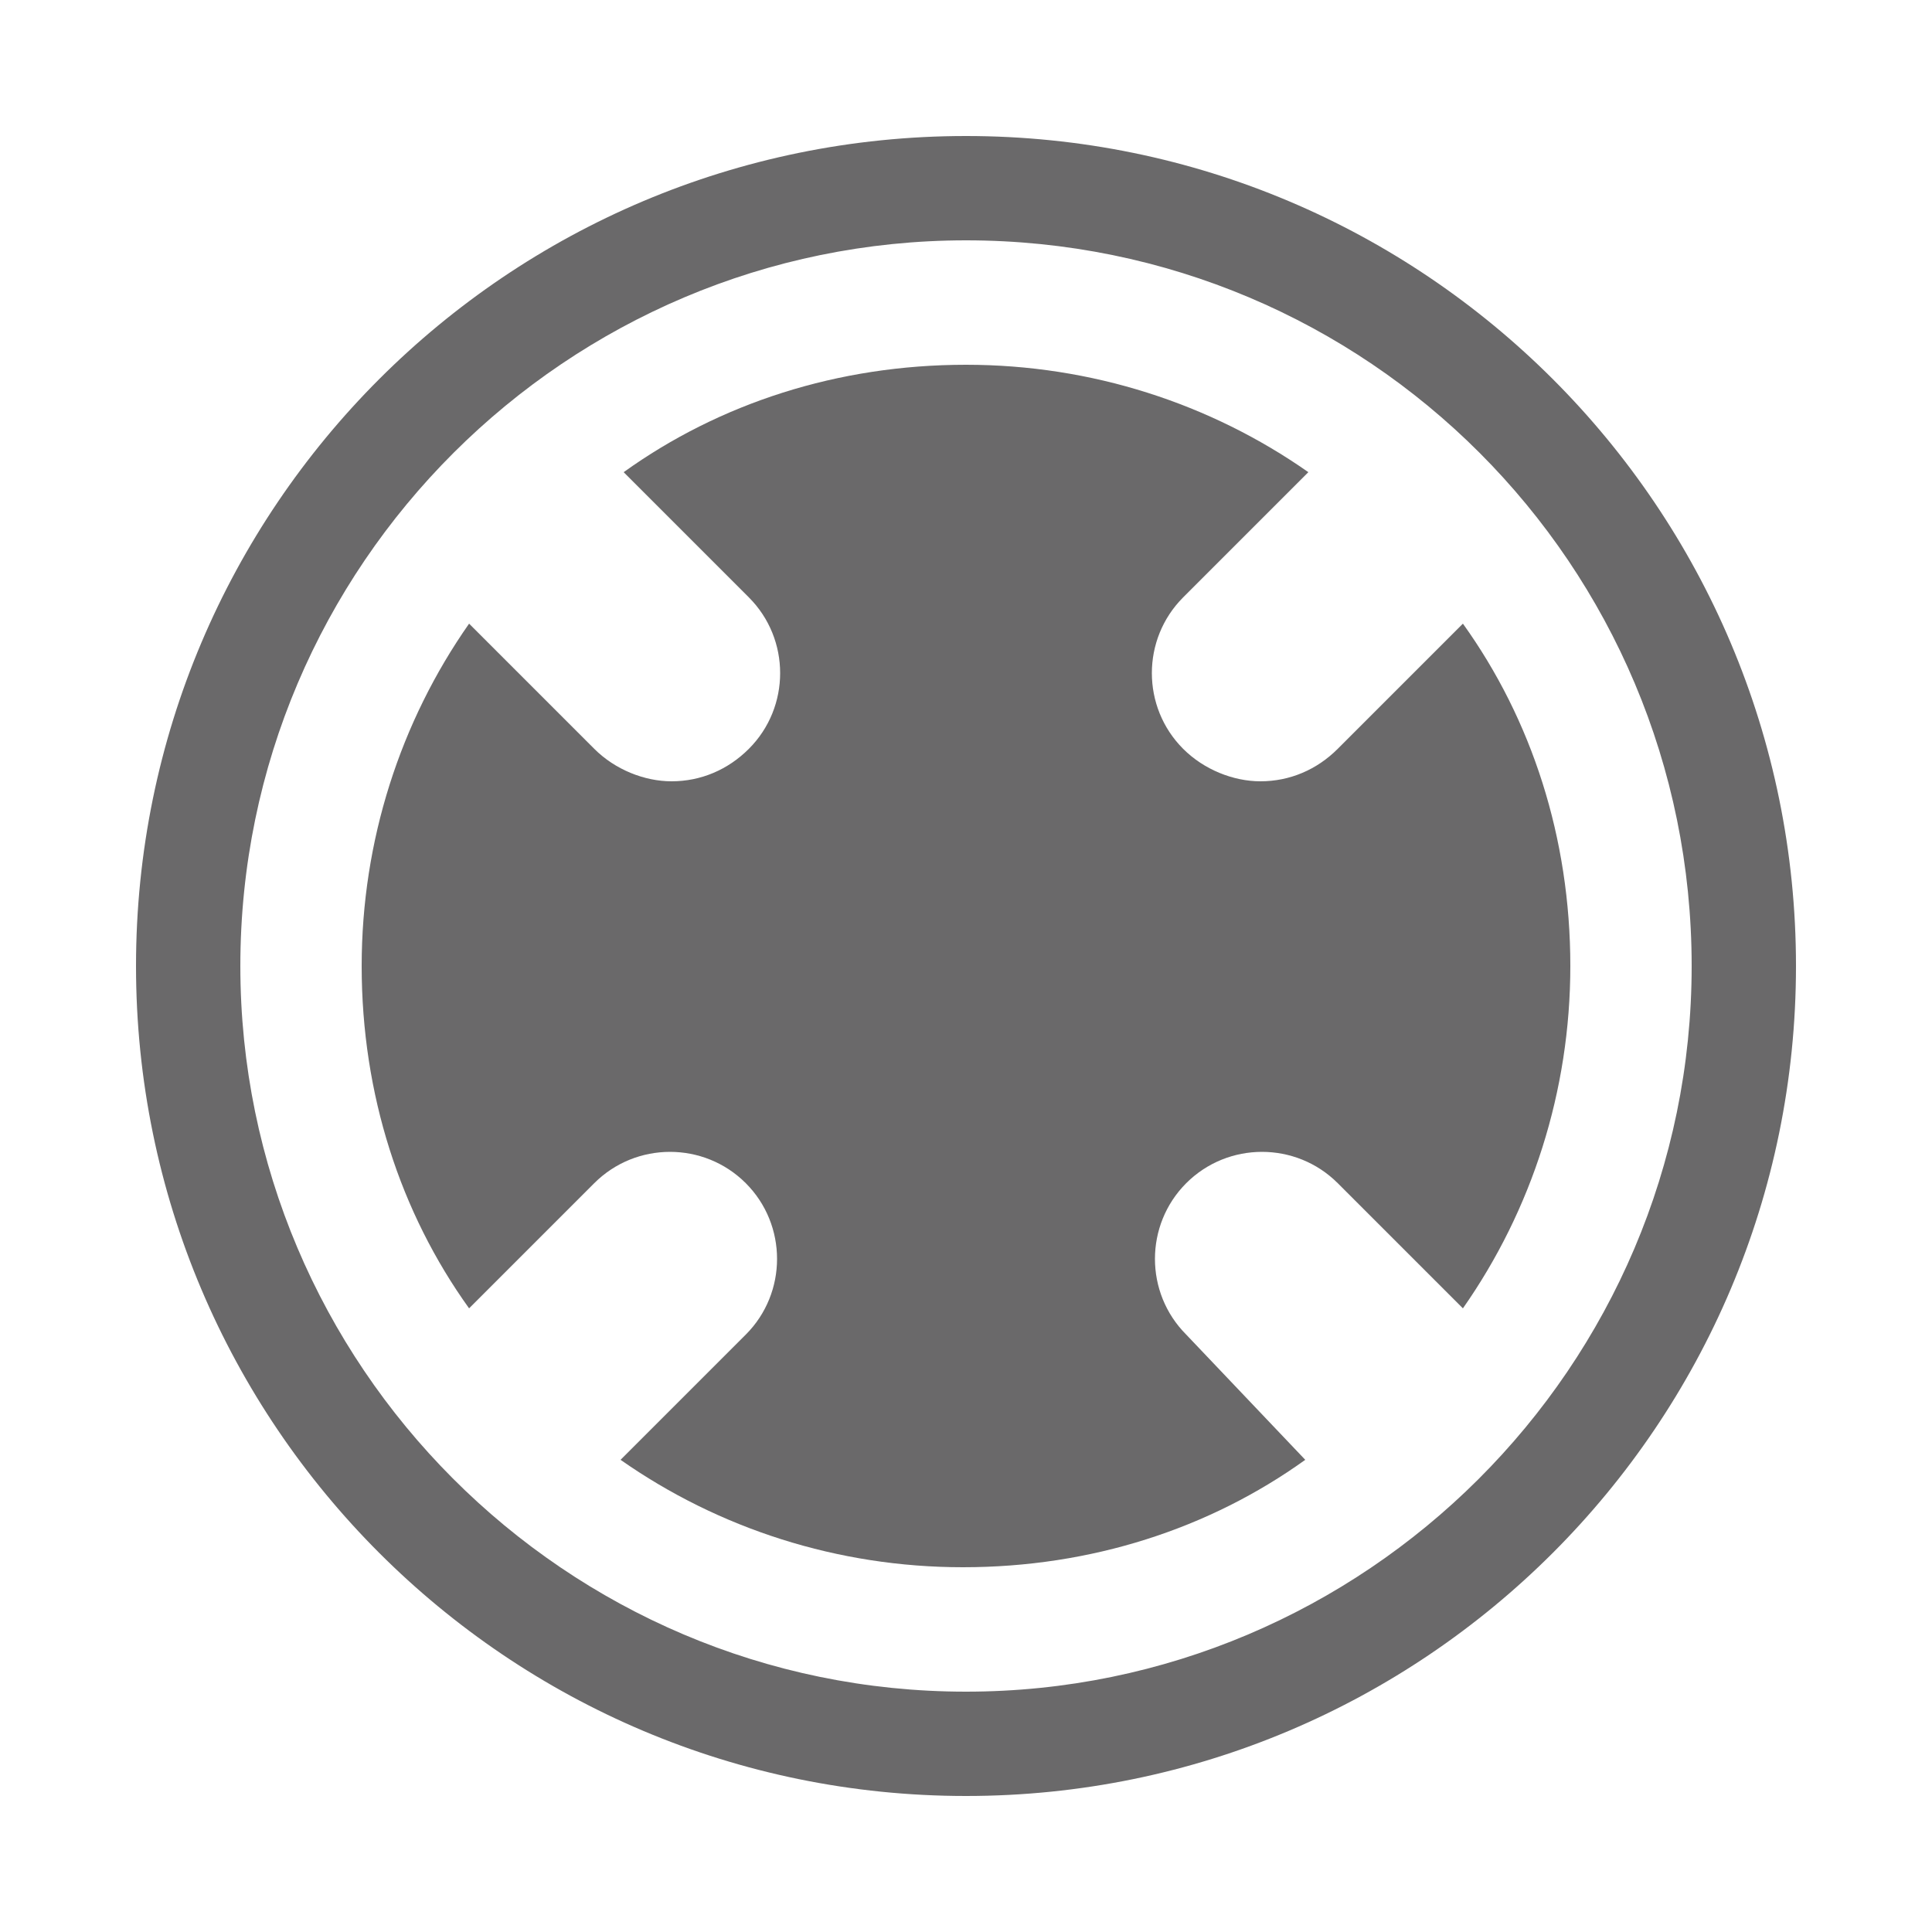
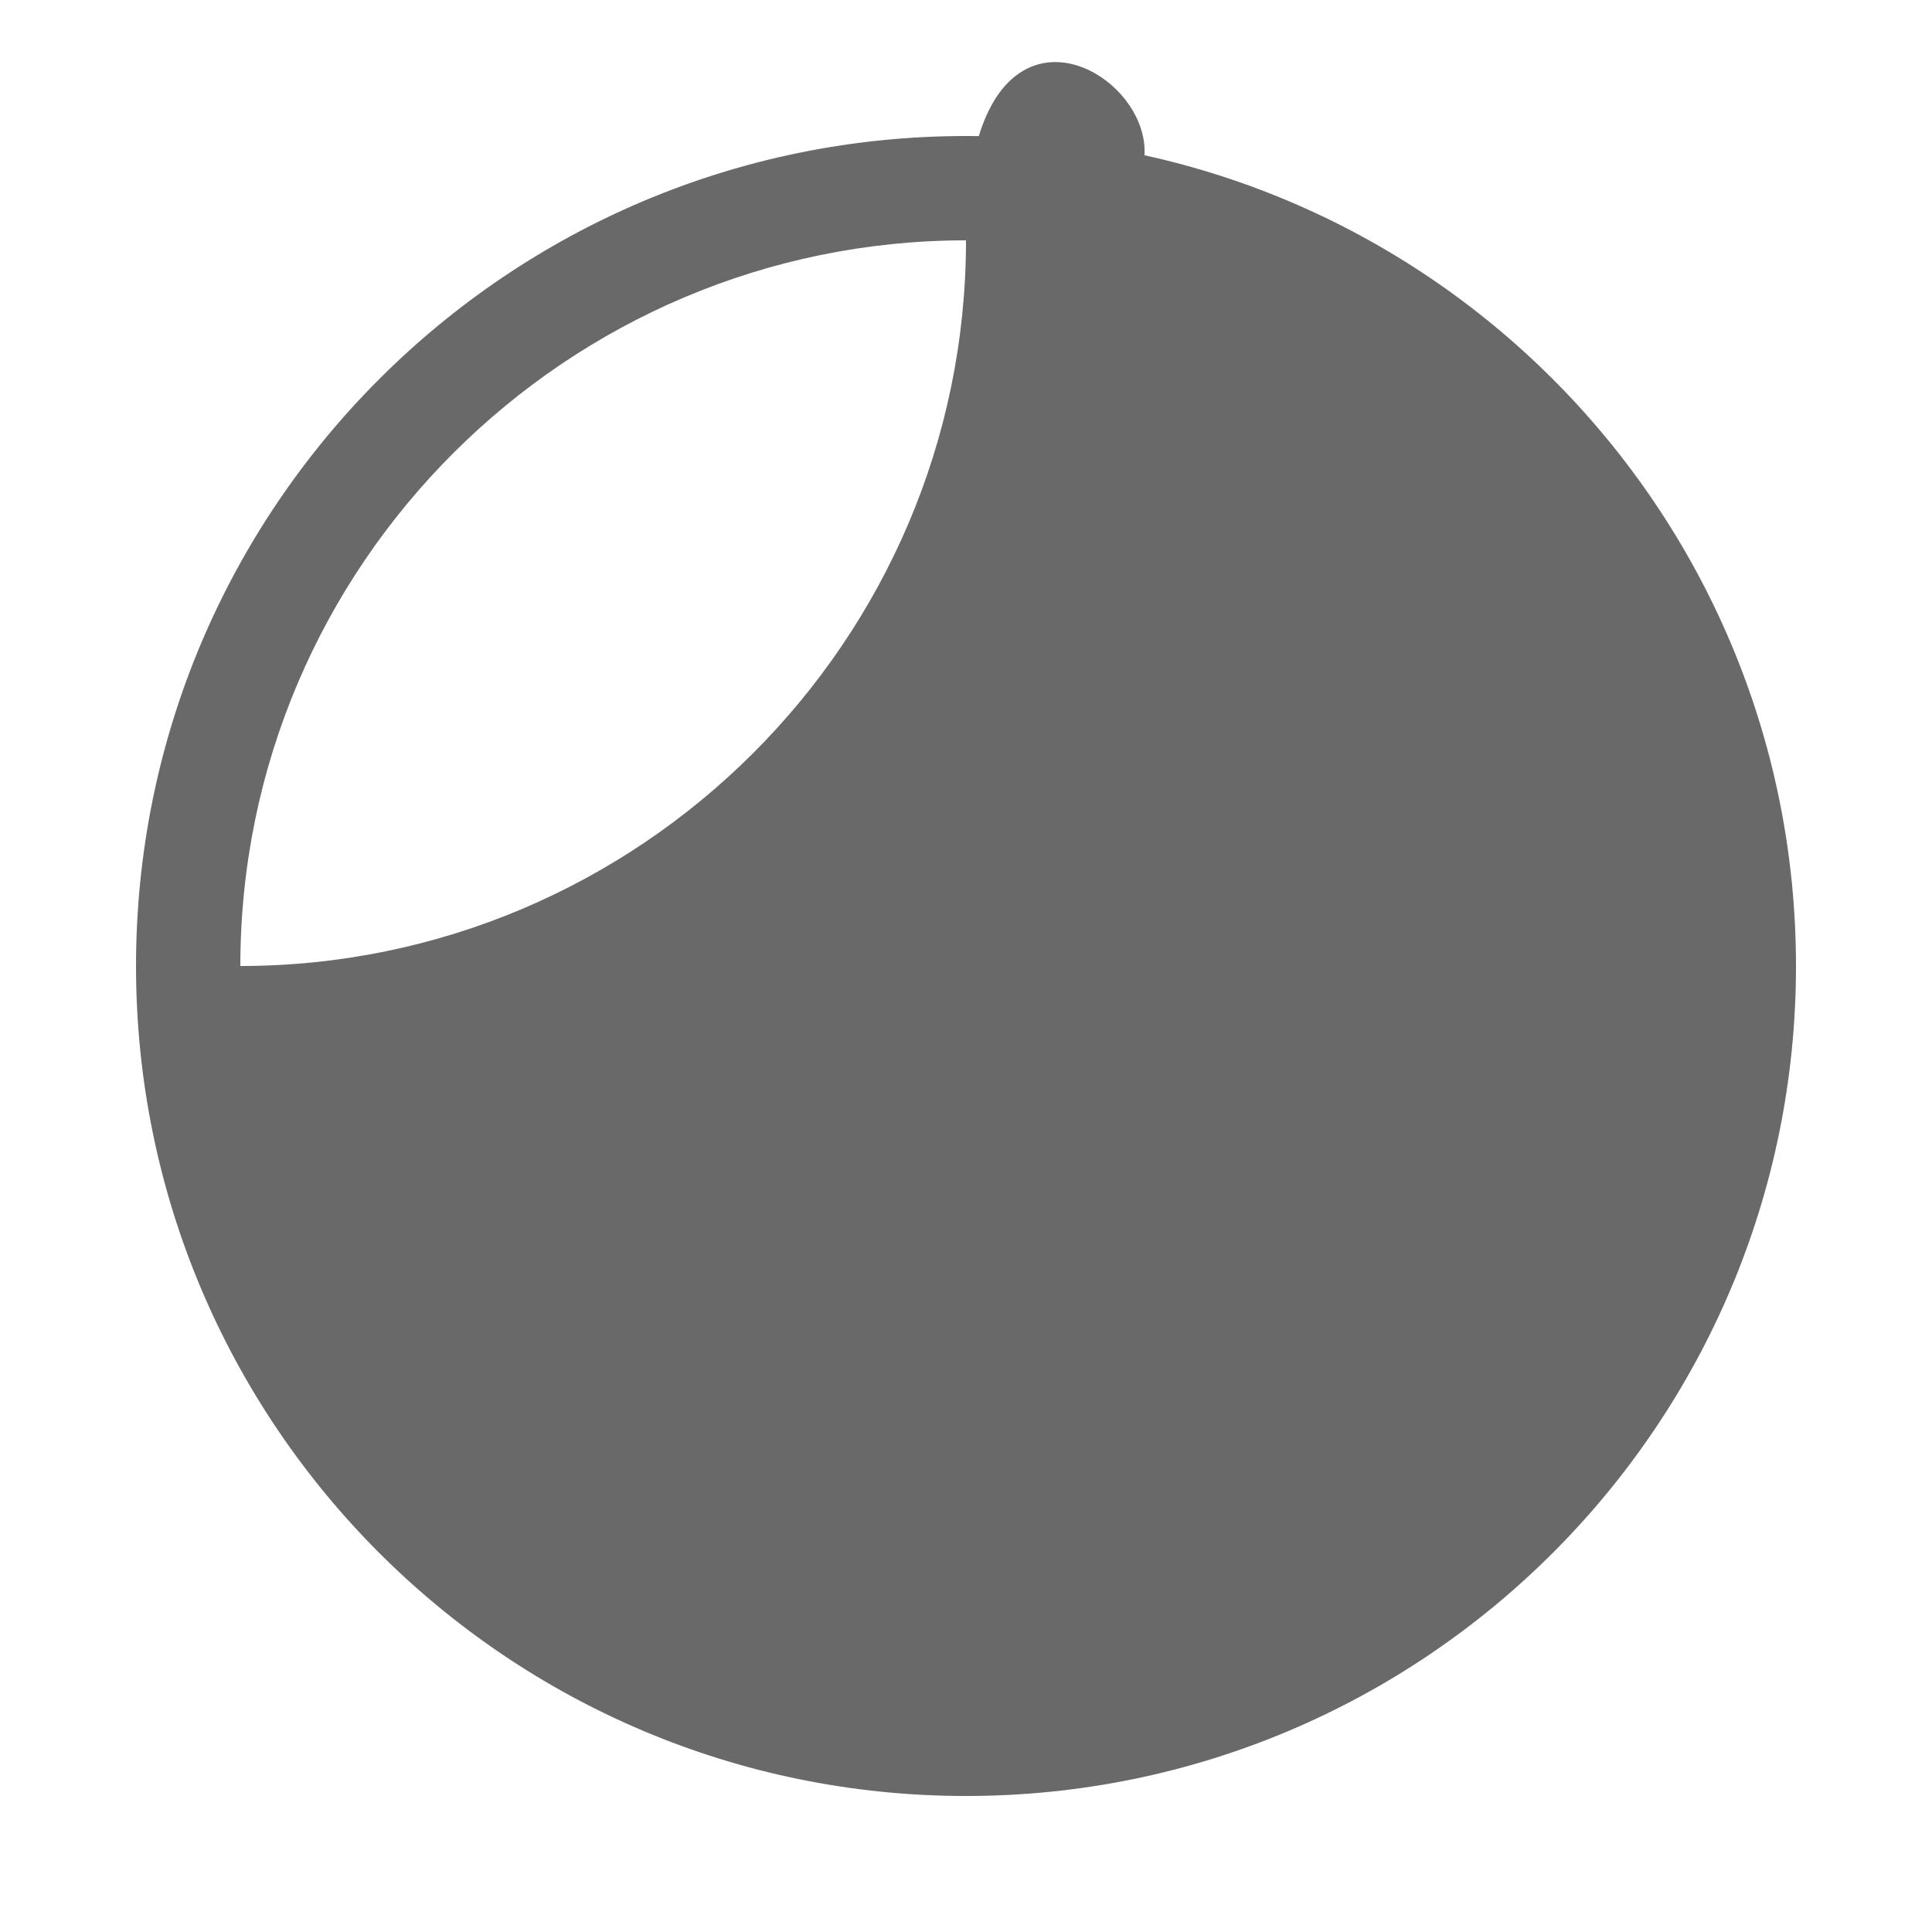
<svg xmlns="http://www.w3.org/2000/svg" version="1.1" id="Layer_1" x="0px" y="0px" viewBox="0 0 250 250" style="enable-background:new 0 0 250 250;" xml:space="preserve">
  <style type="text/css">
	.st0{fill:#6A696A;}
</style>
  <g>
-     <path class="st0" d="M153.5,172.7c-5.4-5.4-5.4-14.2,0-19.6c5.4-5.4,14.2-5.4,19.6,0l16.2,16.2c8.9-12.7,13.9-28.1,13.9-44.3   c0-16.6-5-31.9-13.9-44.3l-16.2,16.2c-2.7,2.7-6.2,4.2-10,4.2c-3.5,0-7.3-1.5-10-4.2c-5.4-5.4-5.4-14.2,0-19.6l16.2-16.2   c-12.7-8.9-28.1-13.9-44.3-13.9c-16.6,0-31.9,5-44.3,13.9l16.2,16.2c5.4,5.4,5.4,14.2,0,19.6c-2.7,2.7-6.2,4.2-10,4.2   c-3.5,0-7.3-1.5-10-4.2L60.7,80.7c-8.9,12.7-13.9,28.1-13.9,44.3c0,16.6,5,31.9,13.9,44.3l16.2-16.2c5.4-5.4,14.2-5.4,19.6,0   s5.4,14.2,0,19.6l-16.2,16.2c12.7,8.9,28.1,13.9,44.3,13.9c16.6,0,31.9-5,44.3-13.9L153.5,172.7z" />
    <g>
-       <path class="st0" d="M125,232.4c-59.3,0-107.4-48.1-107.4-107.4S65.7,17.6,125,17.6S232.4,65.7,232.4,125S184.3,232.4,125,232.4z     M125,31.1c-51.6,0-93.9,42-93.9,93.9c0,51.6,42,93.9,93.9,93.9c51.6,0,93.9-42,93.9-93.9S177,31.1,125,31.1z" />
+       <path class="st0" d="M125,232.4c-59.3,0-107.4-48.1-107.4-107.4S65.7,17.6,125,17.6S232.4,65.7,232.4,125S184.3,232.4,125,232.4z     M125,31.1c-51.6,0-93.9,42-93.9,93.9c51.6,0,93.9-42,93.9-93.9S177,31.1,125,31.1z" />
    </g>
  </g>
</svg>